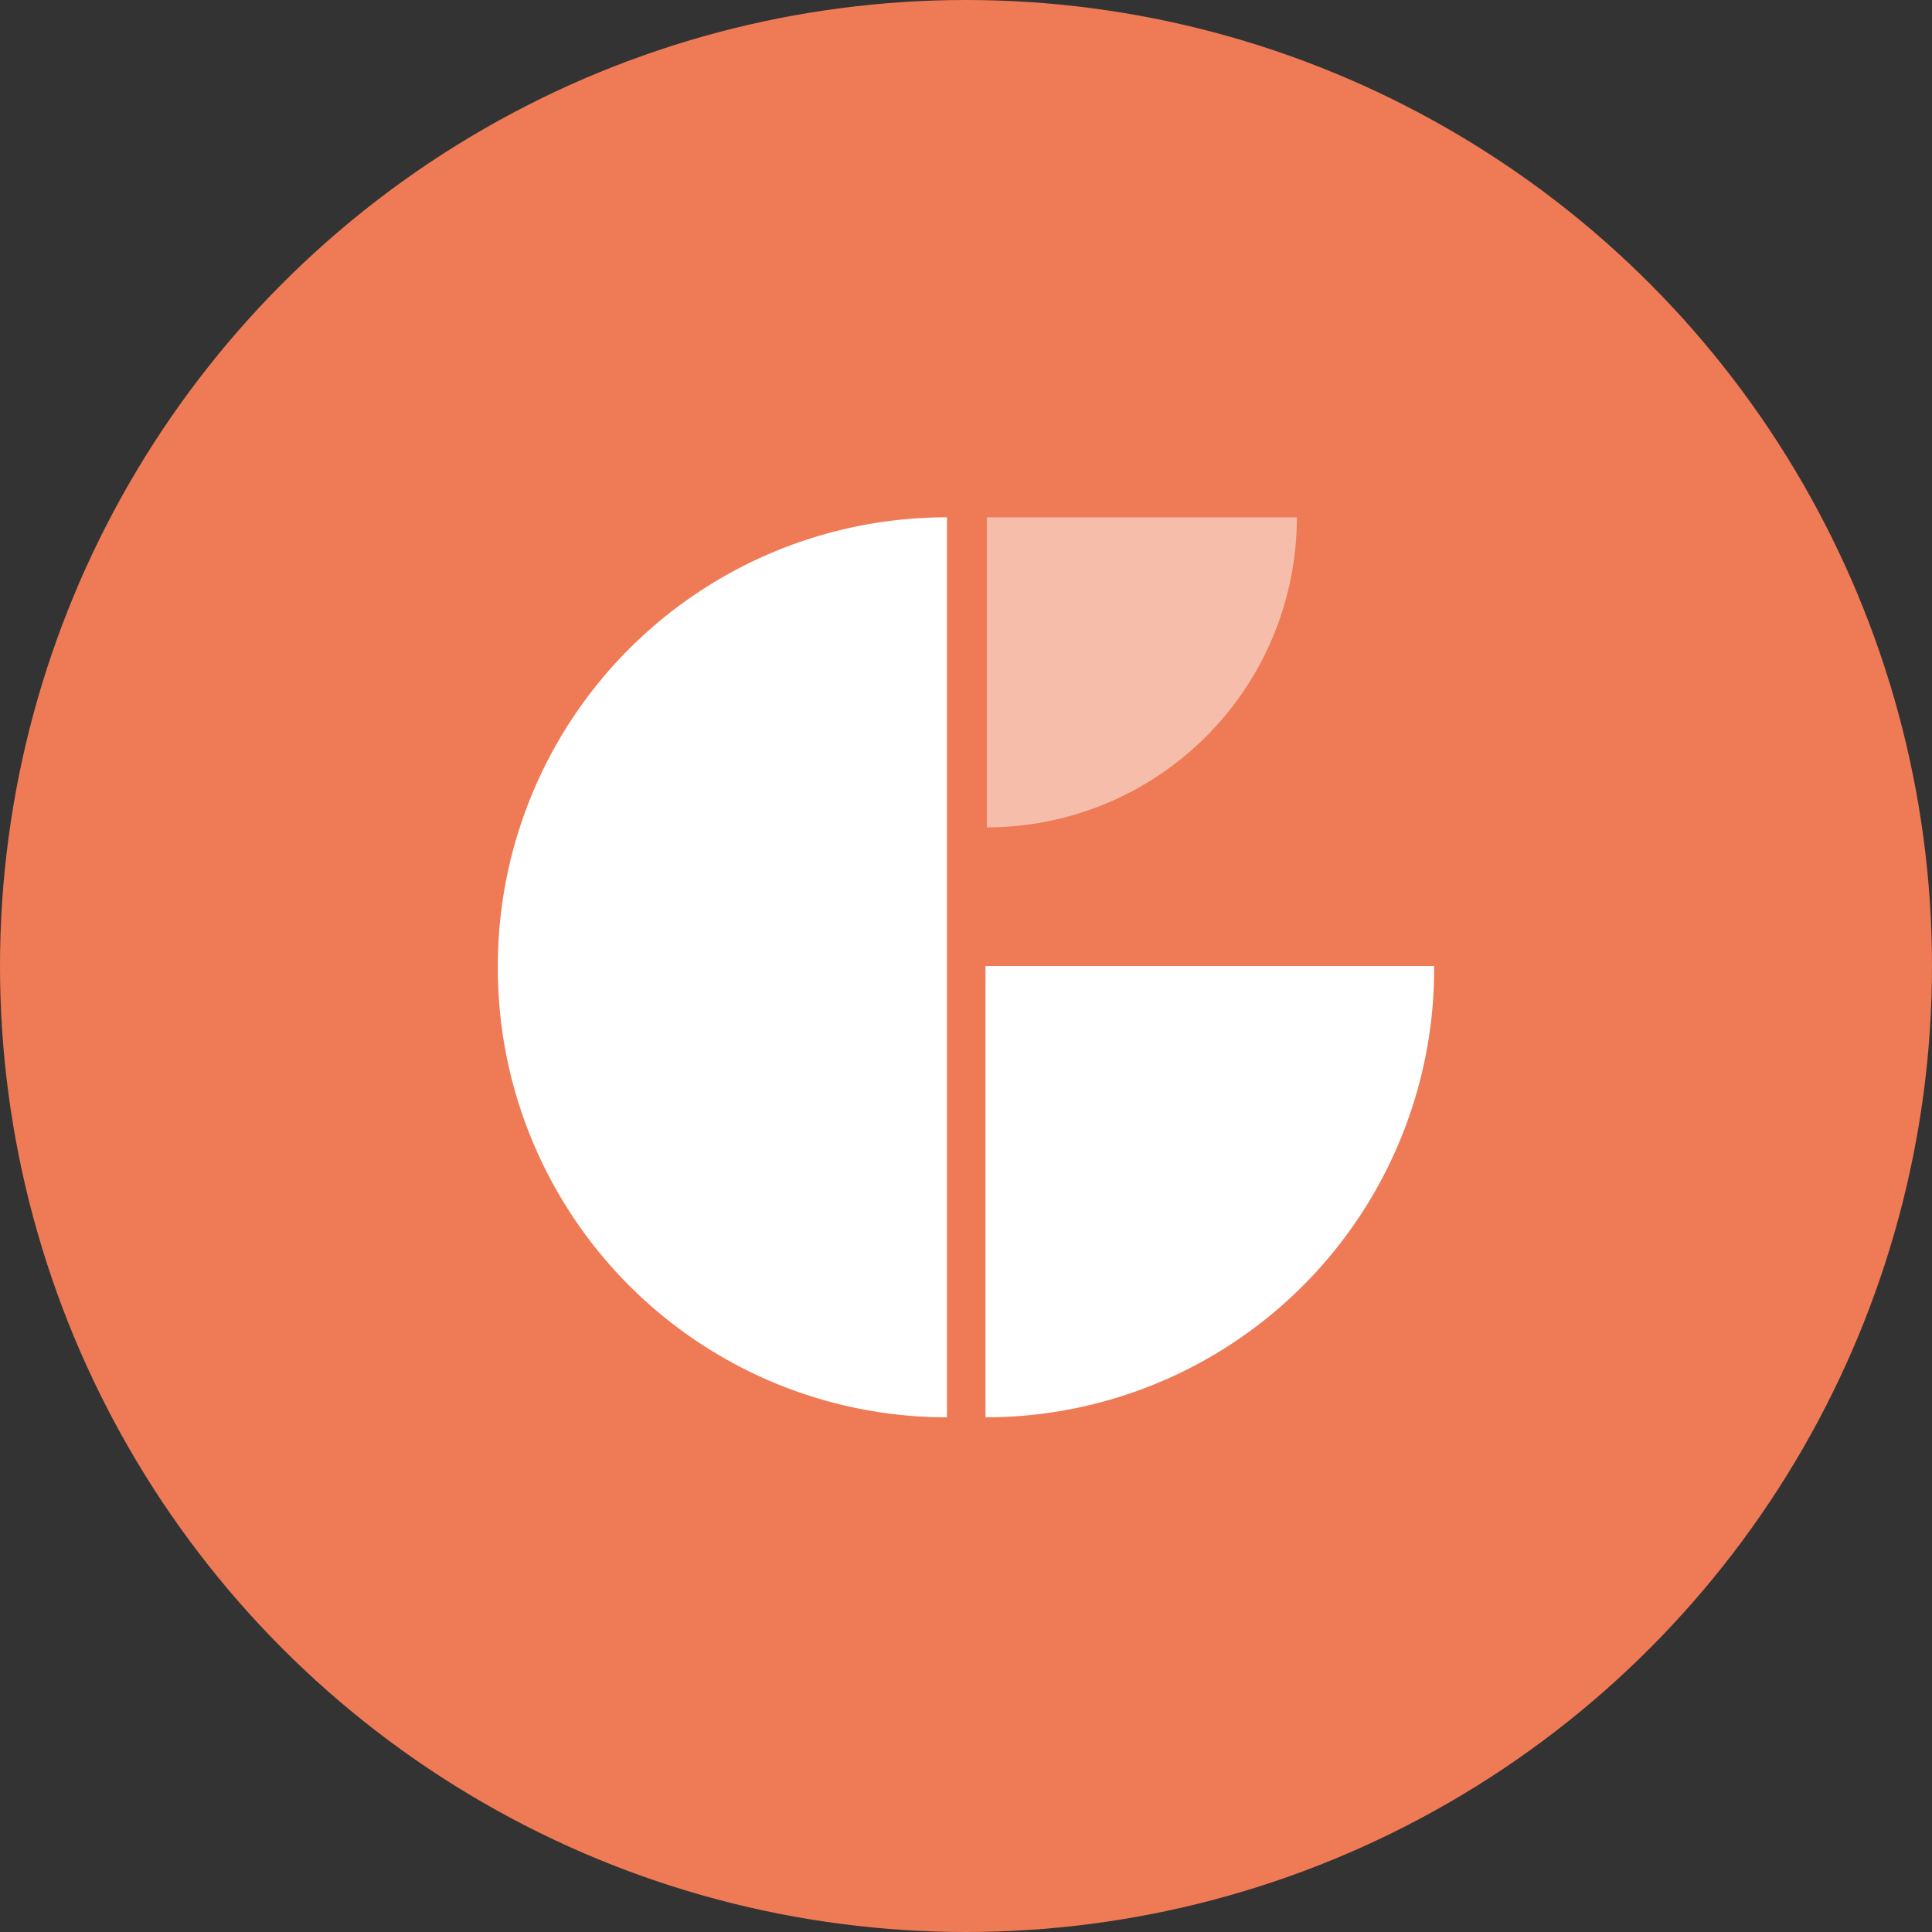
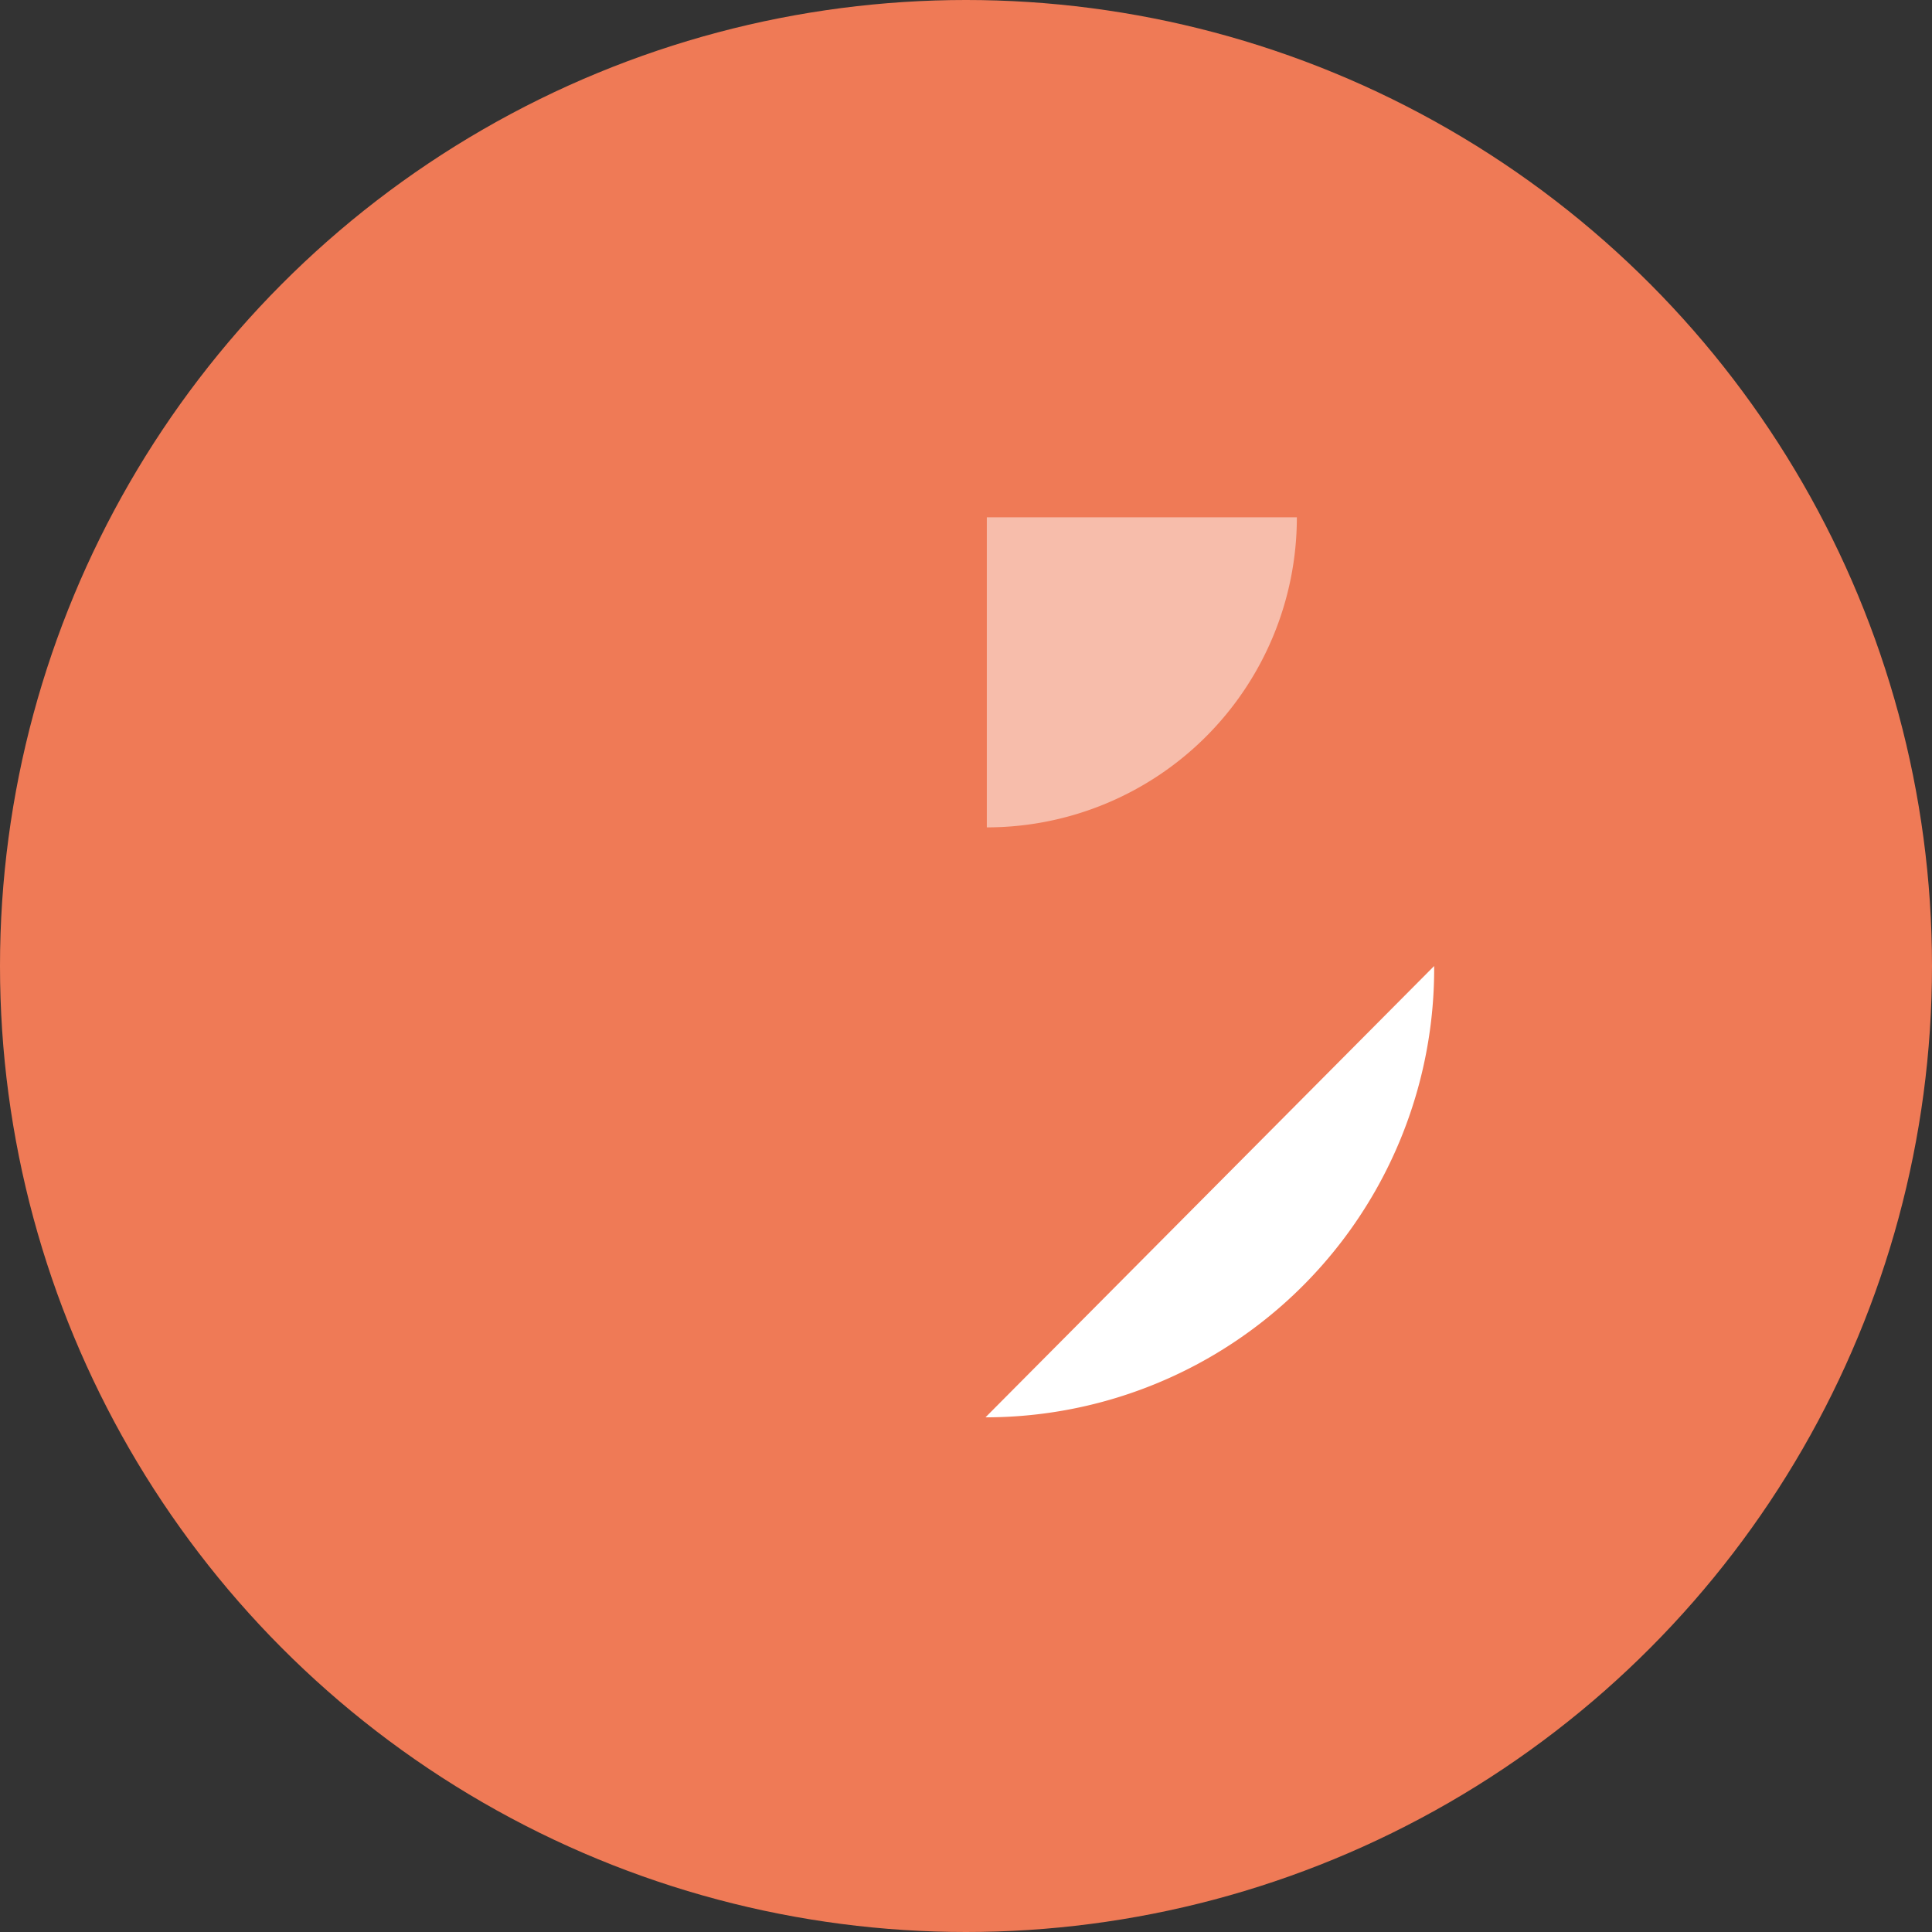
<svg xmlns="http://www.w3.org/2000/svg" viewBox="0 0 43.62 43.62">
  <rect x="0" y="0" width="43.62" height="43.62" fill="#333333" stroke="none" />
  <defs>
    <style>.cls-1{fill:#ef7a56;}.cls-2,.cls-3{fill:#fff;}.cls-3{opacity:0.5;}</style>
  </defs>
  <g id="图层_2" data-name="图层 2">
    <g id="图层_1-2" data-name="图层 1">
      <circle class="cls-1" cx="21.81" cy="21.81" r="21.81" />
-       <path class="cls-2" d="M11.24,21.81A10.14,10.14,0,0,0,21.38,32V11.68A10.13,10.13,0,0,0,11.24,21.81Z" />
-       <path class="cls-2" d="M22.25,32A10.13,10.13,0,0,0,32.38,21.81H22.25Z" />
+       <path class="cls-2" d="M22.25,32A10.13,10.13,0,0,0,32.38,21.81Z" />
      <path class="cls-3" d="M29.28,11.68h-7v7h0A7,7,0,0,0,29.28,11.68Z" />
    </g>
  </g>
</svg>